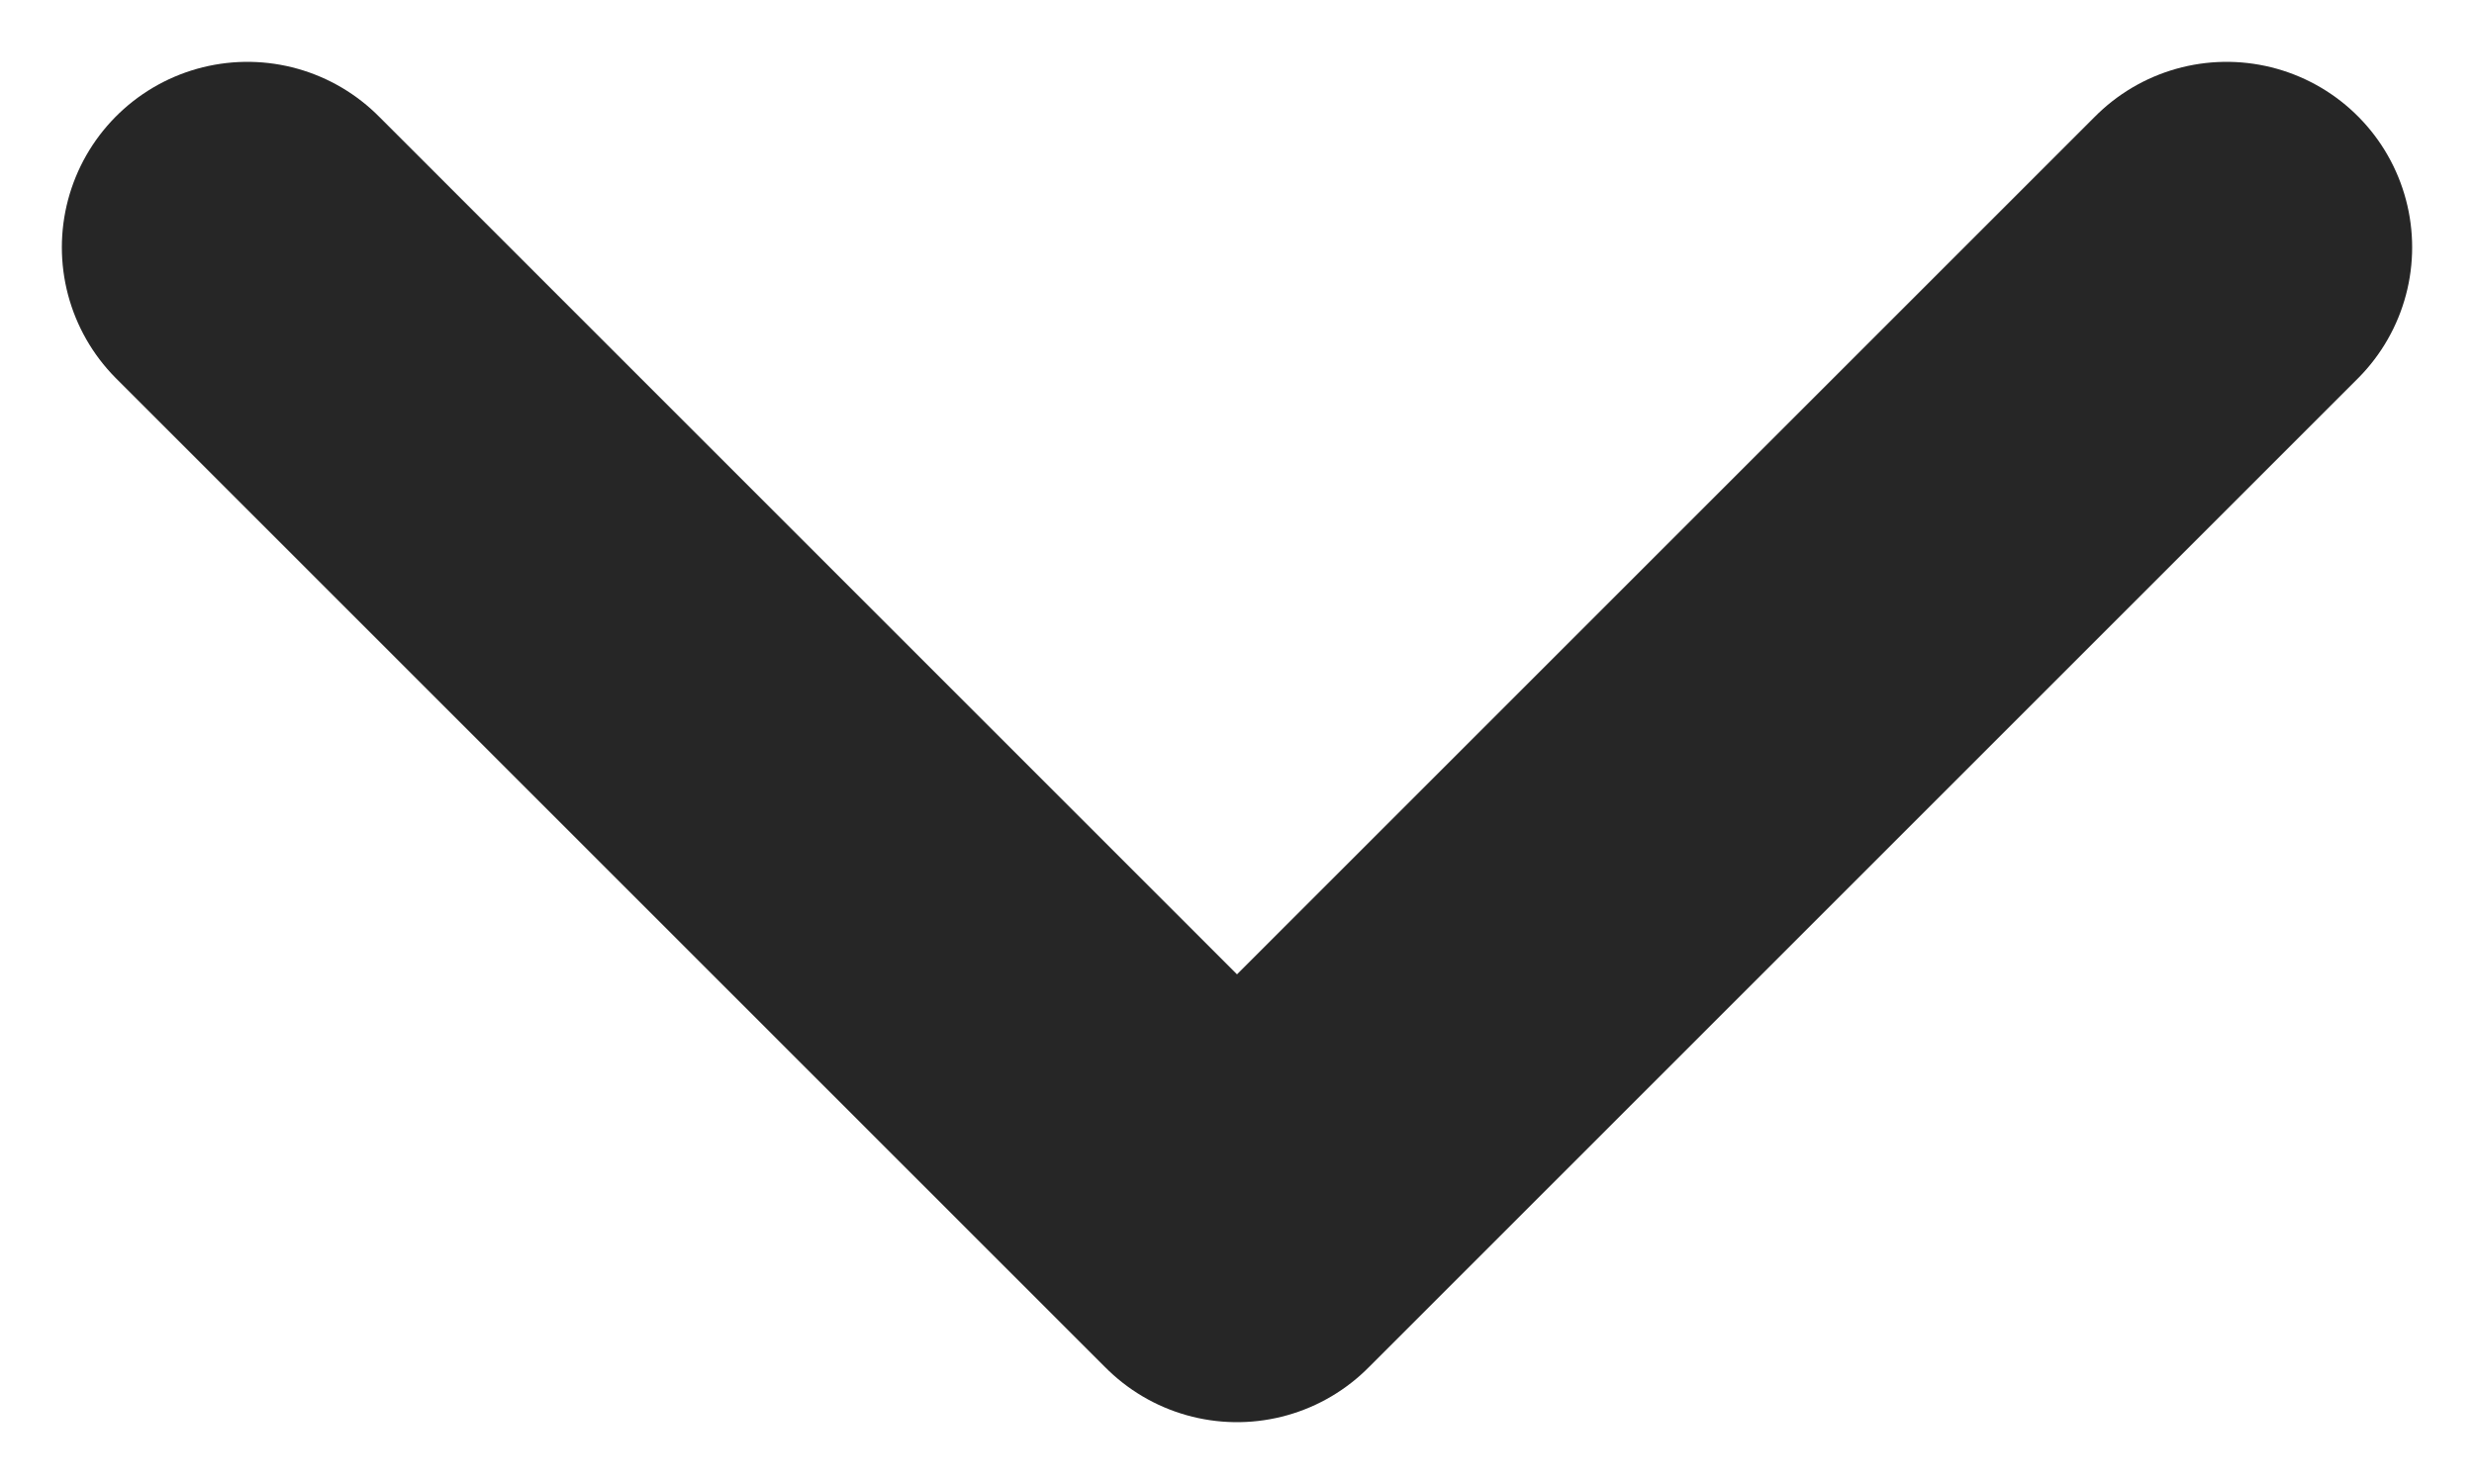
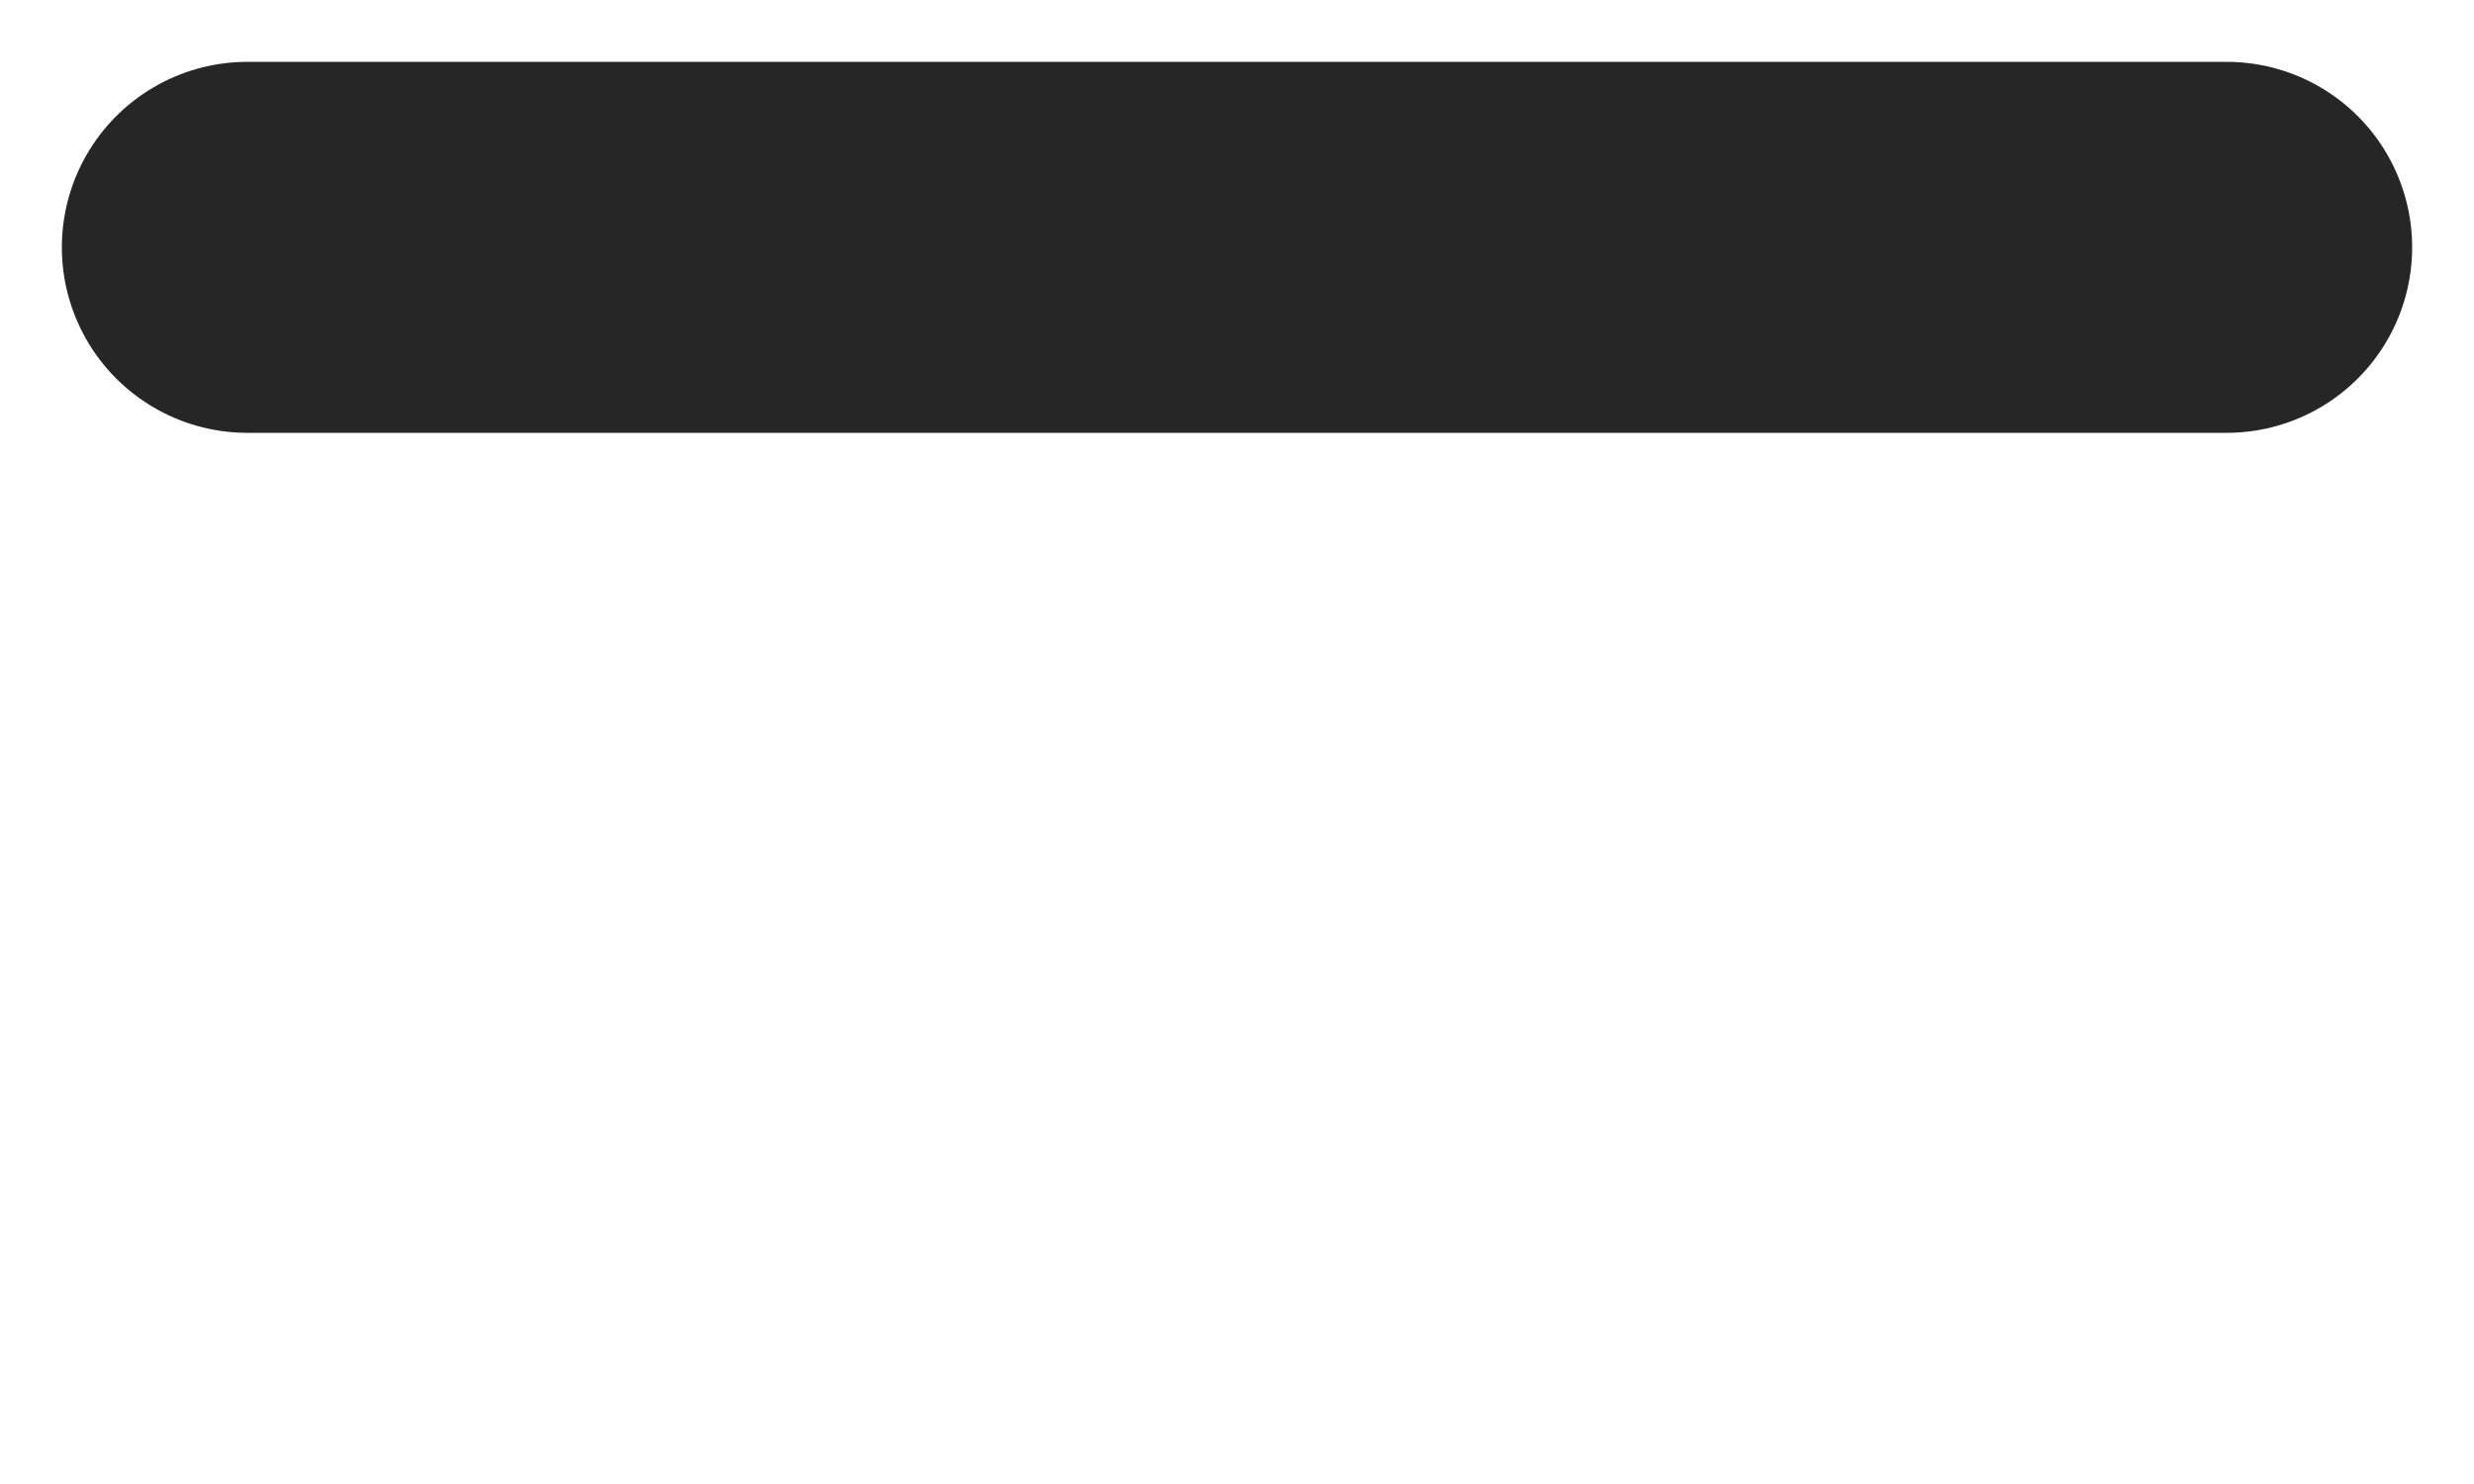
<svg xmlns="http://www.w3.org/2000/svg" fill="none" height="100%" overflow="visible" preserveAspectRatio="none" style="display: block;" viewBox="0 0 10 6" width="100%">
-   <path d="M1 1L5 5L9 1" id="Icon" stroke="#262626" stroke-linecap="round" stroke-linejoin="round" stroke-width="1.5" />
+   <path d="M1 1L9 1" id="Icon" stroke="#262626" stroke-linecap="round" stroke-linejoin="round" stroke-width="1.5" />
</svg>